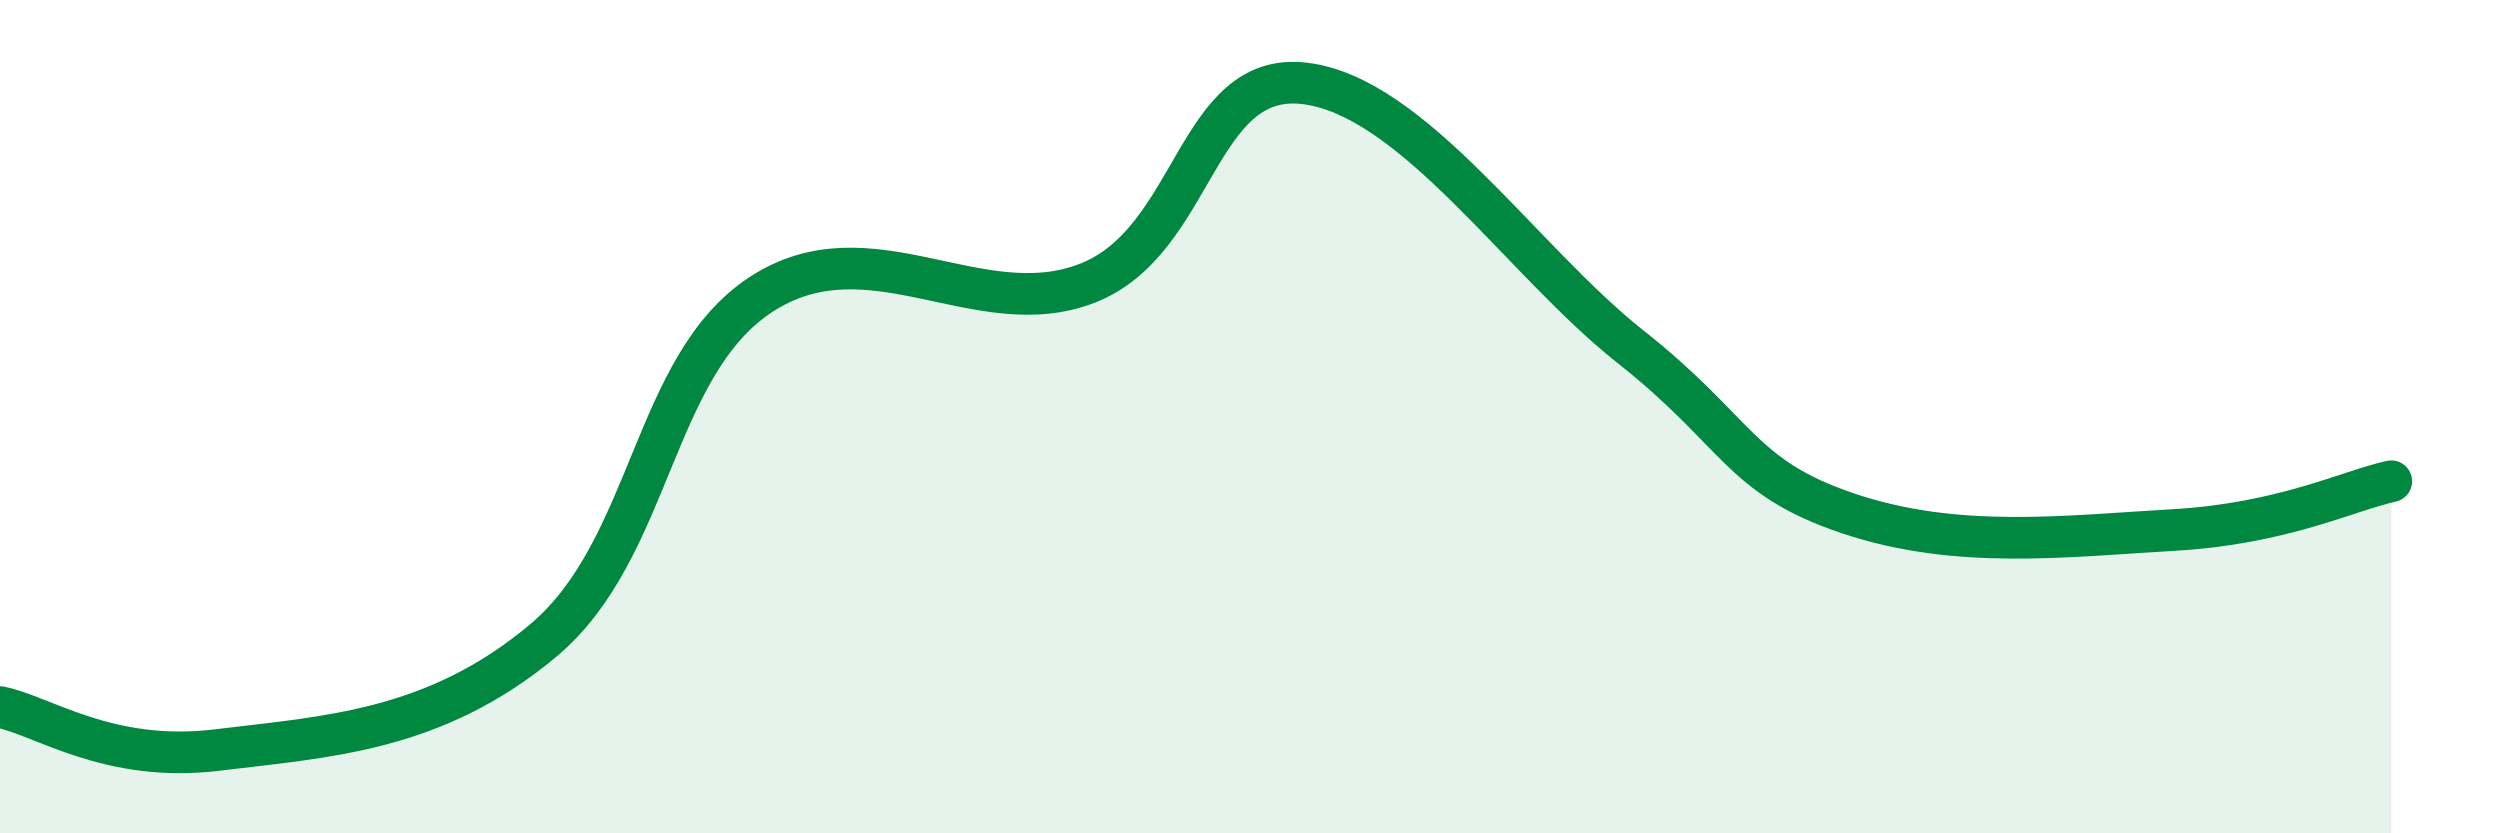
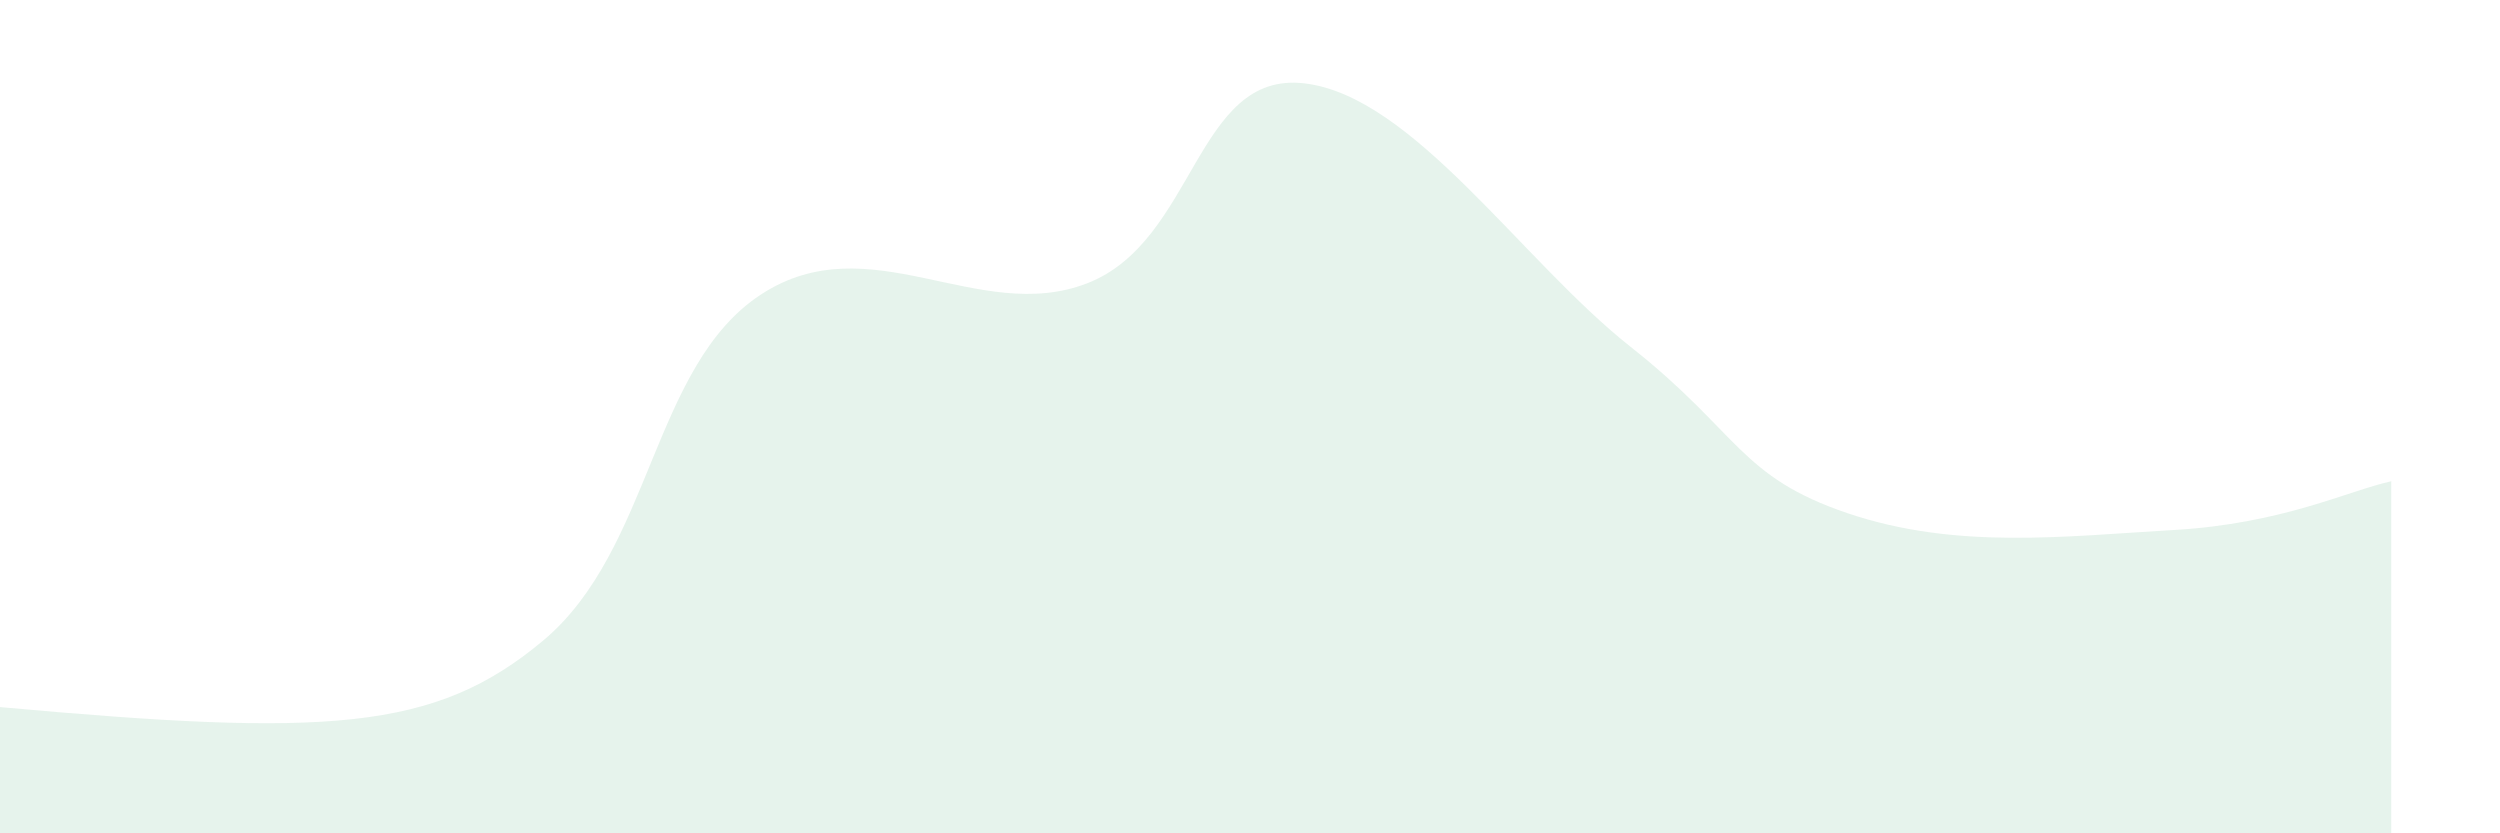
<svg xmlns="http://www.w3.org/2000/svg" width="60" height="20" viewBox="0 0 60 20">
-   <path d="M 0,16.97 C 1.04,17.18 2.61,18.32 5.22,18 C 7.83,17.68 10.43,17.56 13.04,15.37 C 15.65,13.18 15.65,8.78 18.26,7.07 C 20.87,5.36 23.48,7.81 26.09,6.8 C 28.7,5.79 28.69,1.7 31.3,2 C 33.91,2.3 36.52,6.26 39.13,8.32 C 41.74,10.38 41.74,11.44 44.35,12.32 C 46.96,13.2 49.56,12.87 52.17,12.72 C 54.78,12.57 56.35,11.78 57.39,11.55L57.39 20L0 20Z" fill="#008740" opacity="0.1" stroke-linecap="round" stroke-linejoin="round" />
-   <path d="M 0,16.97 C 1.04,17.18 2.61,18.32 5.22,18 C 7.83,17.68 10.43,17.56 13.04,15.37 C 15.65,13.18 15.65,8.78 18.26,7.07 C 20.87,5.36 23.48,7.81 26.09,6.8 C 28.7,5.79 28.69,1.7 31.3,2 C 33.91,2.3 36.52,6.26 39.13,8.32 C 41.74,10.38 41.74,11.44 44.35,12.32 C 46.96,13.2 49.56,12.87 52.17,12.72 C 54.78,12.57 56.35,11.78 57.39,11.55" stroke="#008740" stroke-width="1" fill="none" stroke-linecap="round" stroke-linejoin="round" />
+   <path d="M 0,16.97 C 7.83,17.68 10.43,17.56 13.04,15.37 C 15.65,13.18 15.65,8.78 18.26,7.07 C 20.87,5.36 23.48,7.81 26.09,6.8 C 28.7,5.79 28.69,1.7 31.3,2 C 33.91,2.3 36.52,6.26 39.13,8.32 C 41.74,10.38 41.74,11.44 44.35,12.32 C 46.96,13.2 49.56,12.87 52.17,12.72 C 54.78,12.57 56.35,11.78 57.39,11.55L57.39 20L0 20Z" fill="#008740" opacity="0.1" stroke-linecap="round" stroke-linejoin="round" />
</svg>